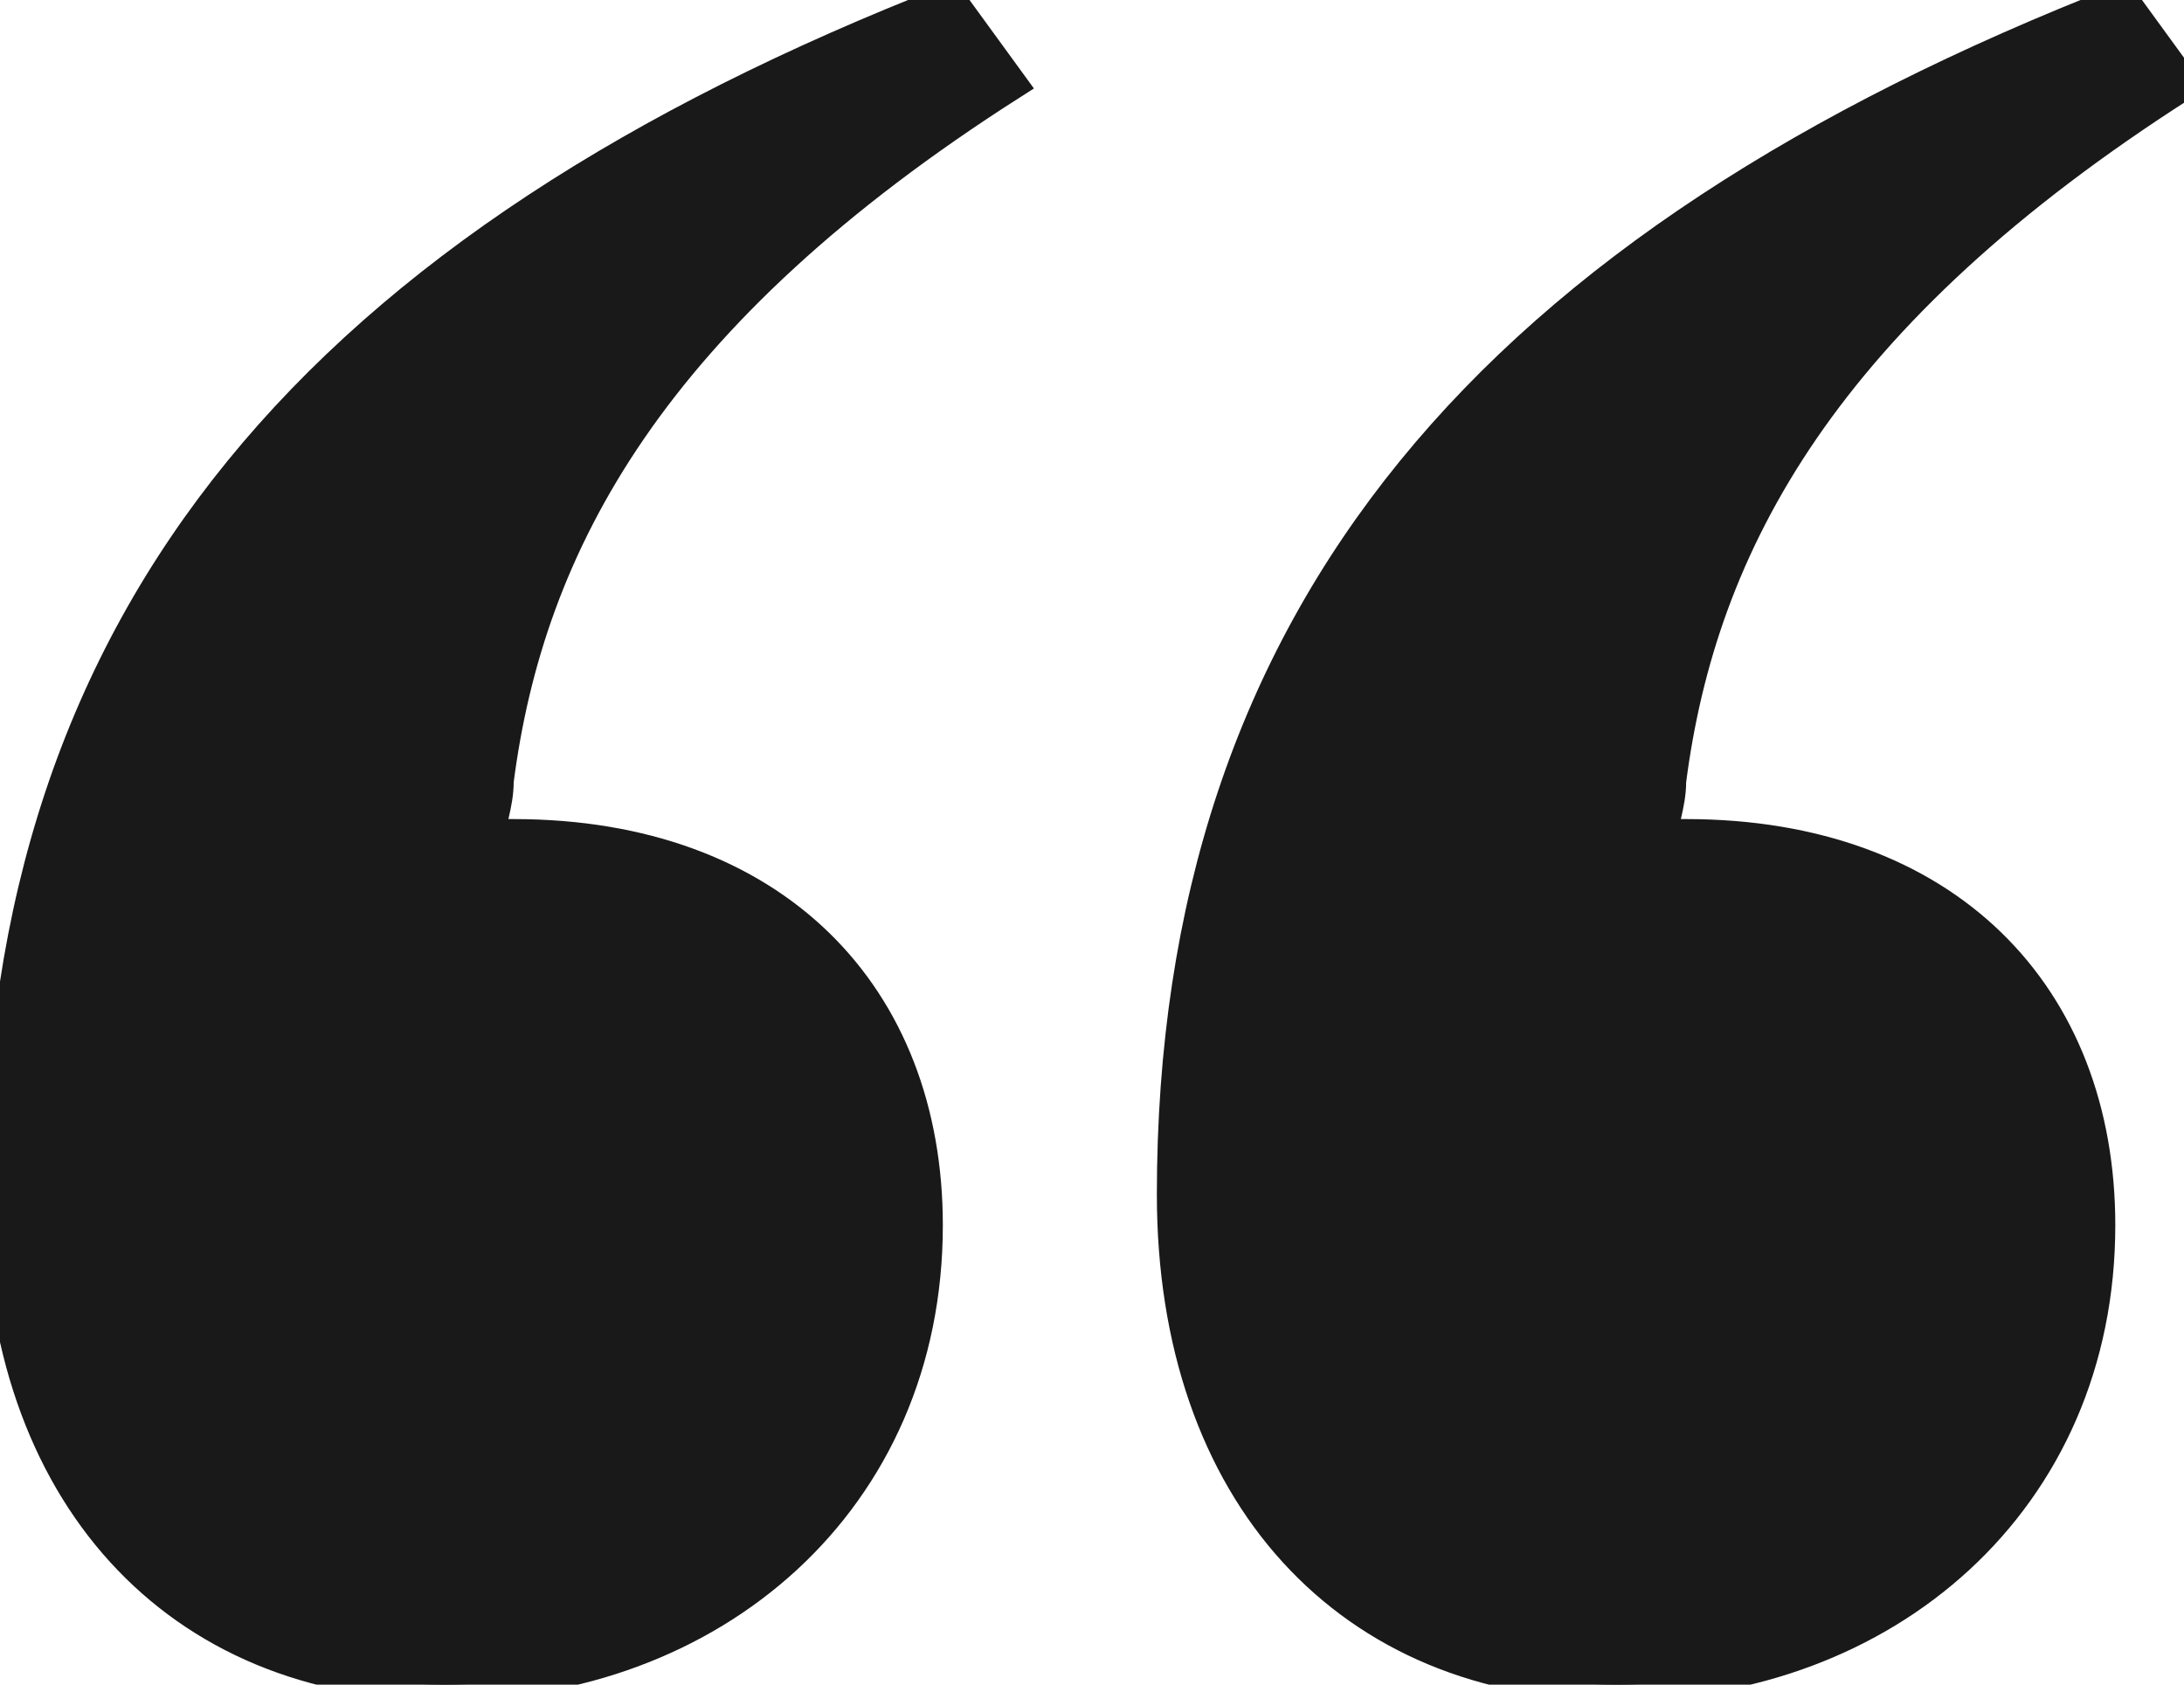
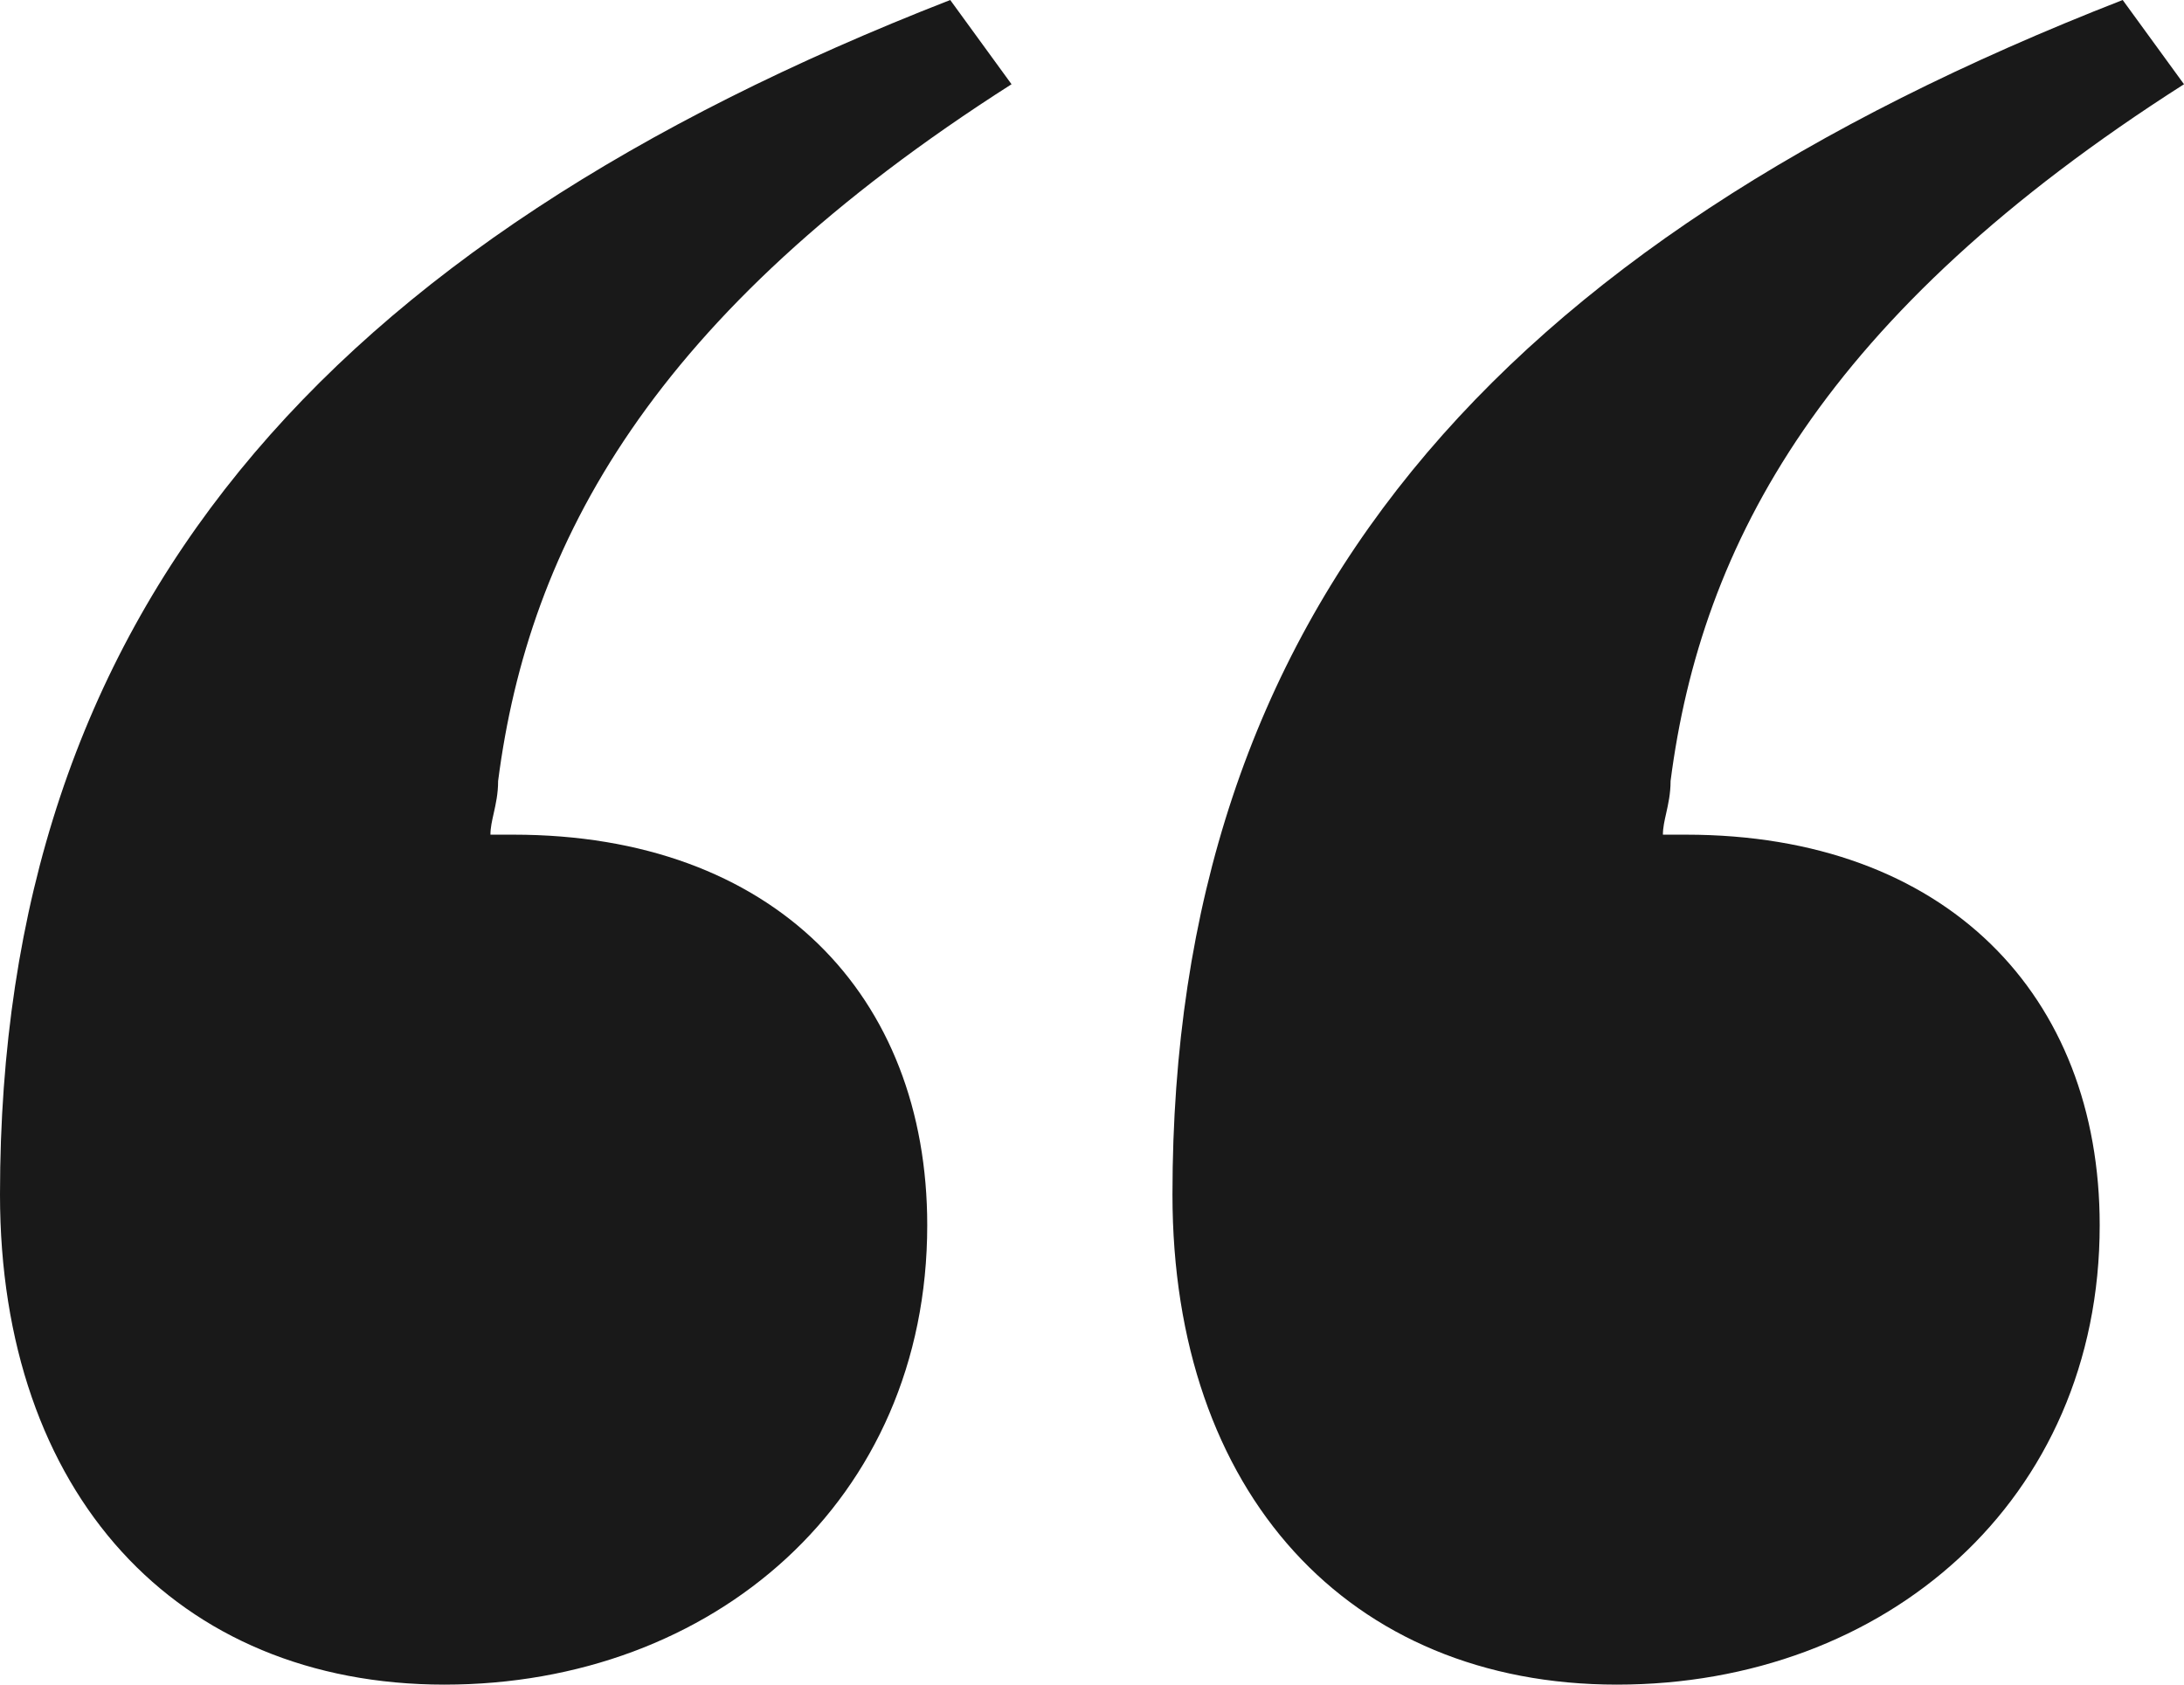
<svg xmlns="http://www.w3.org/2000/svg" width="70" height="54" viewBox="0 0 70 54" fill="none">
  <path d="M30.456 0C10.316 7.855 0 19.636 0 38.291C0 47.864 5.649 54 14.246 54C22.842 54 29.719 48.109 29.719 39.273C29.719 31.909 24.807 26.755 16.456 26.755H15.719C15.719 26.534 15.769 26.313 15.824 26.07C15.89 25.773 15.965 25.442 15.965 25.036C16.947 17.427 20.877 10.064 32.421 2.7L30.456 0ZM53.298 26.755C53.298 26.534 53.348 26.313 53.403 26.07C53.469 25.773 53.544 25.442 53.544 25.036C54.526 17.427 58.456 10.064 70 2.7L68.035 0C47.895 7.855 37.579 19.636 37.579 38.291C37.579 47.864 43.228 54 51.825 54C60.421 54 67.298 48.109 67.298 39.273C67.298 31.909 62.386 26.755 54.035 26.755H53.298Z" fill="#191919" />
-   <path d="M30.456 0C10.316 7.855 0 19.636 0 38.291C0 47.864 5.649 54 14.246 54C22.842 54 29.719 48.109 29.719 39.273C29.719 31.909 24.807 26.755 16.456 26.755H15.719C15.719 26.534 15.769 26.313 15.824 26.07C15.89 25.773 15.965 25.442 15.965 25.036C16.947 17.427 20.877 10.064 32.421 2.7L30.456 0ZM53.298 26.755C53.298 26.534 53.348 26.313 53.403 26.07C53.469 25.773 53.544 25.442 53.544 25.036C54.526 17.427 58.456 10.064 70 2.7L68.035 0C47.895 7.855 37.579 19.636 37.579 38.291C37.579 47.864 43.228 54 51.825 54C60.421 54 67.298 48.109 67.298 39.273C67.298 31.909 62.386 26.755 54.035 26.755H53.298Z" stroke="#191919" />
</svg>